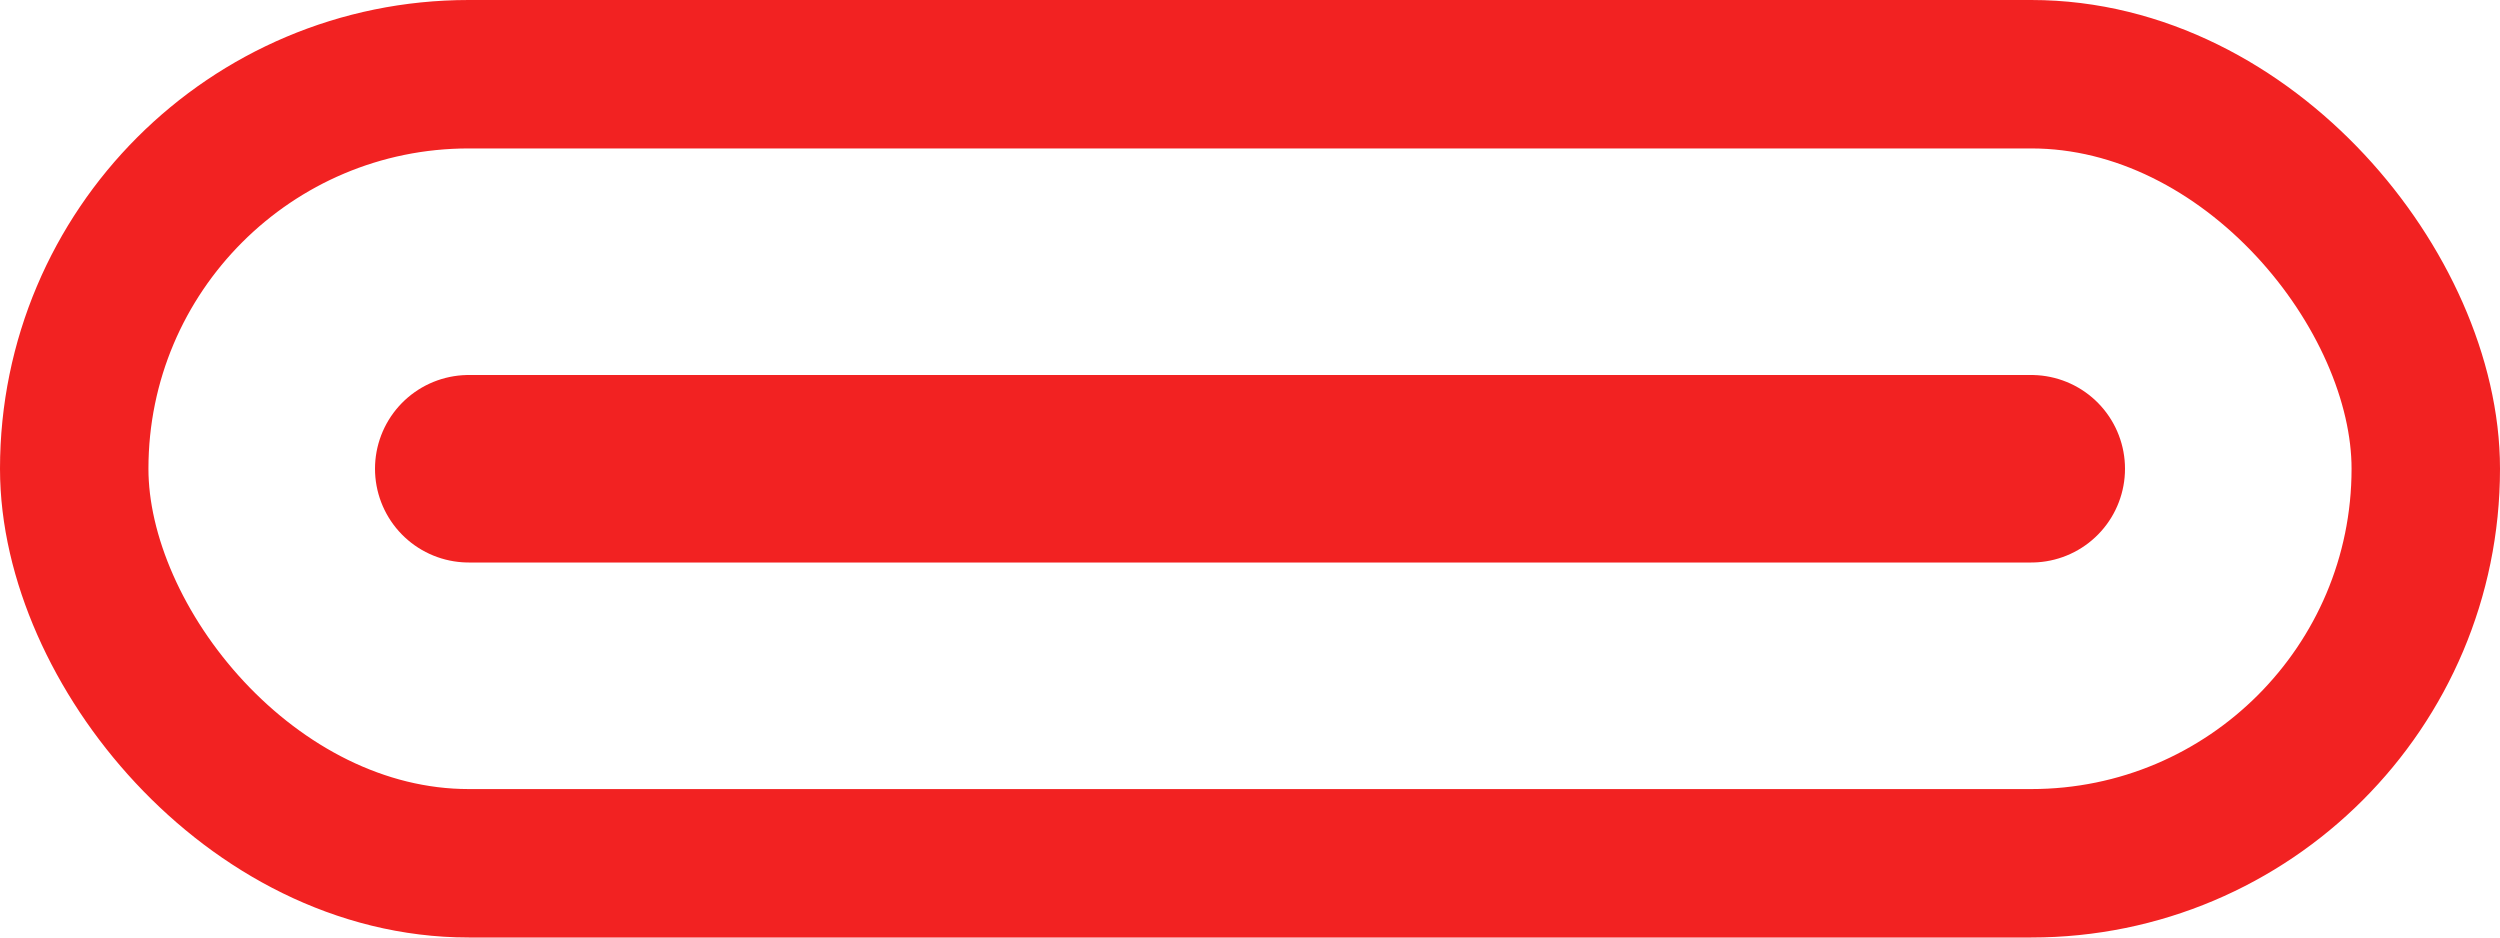
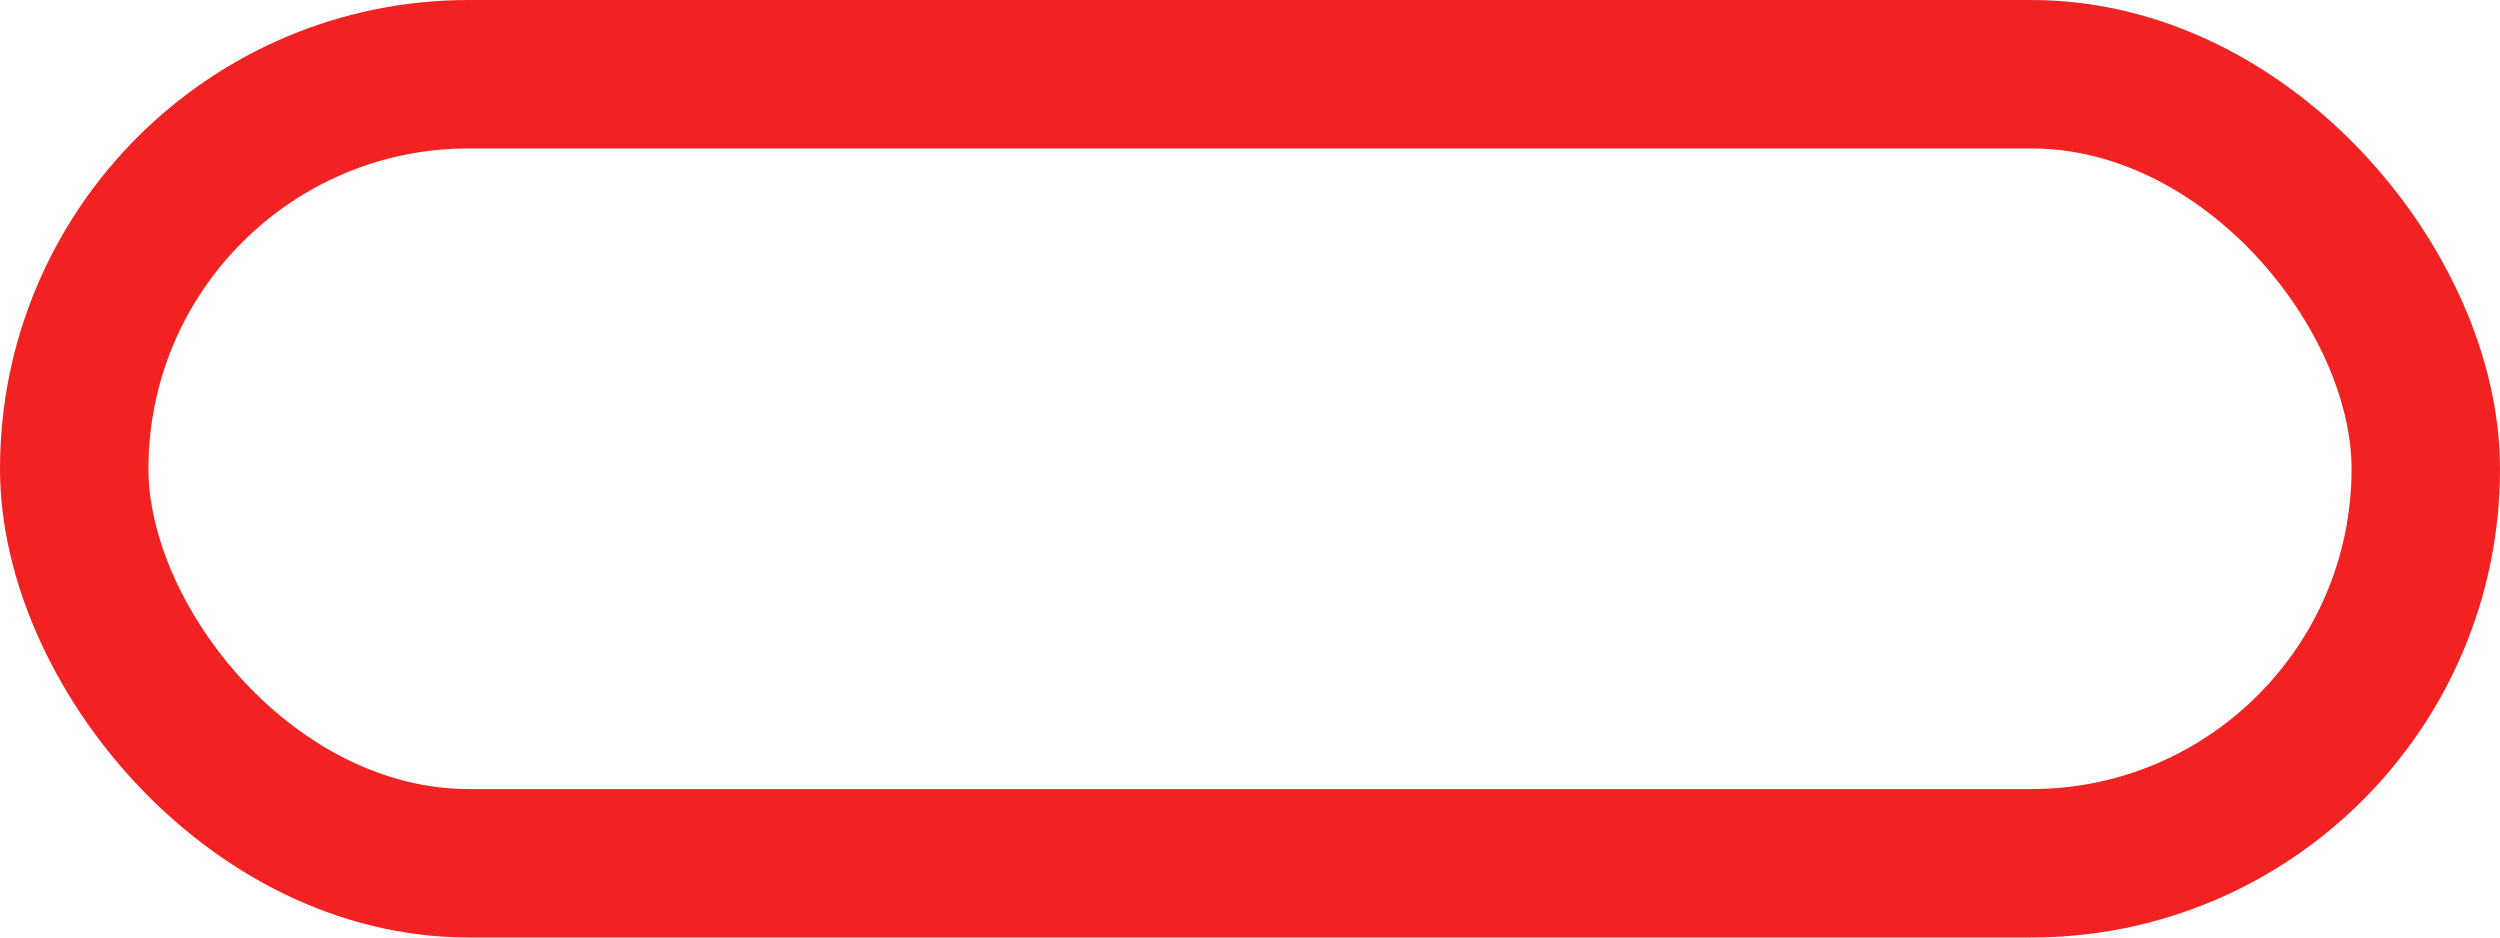
<svg xmlns="http://www.w3.org/2000/svg" width="32" height="12" viewBox="0 0 32 12" fill="none">
  <rect x="0.95" y="0.95" width="30.1" height="10.1" rx="5.05" stroke="#F22222" stroke-width="1.9" />
-   <path d="M6 6H26" stroke="#F22222" stroke-width="2.4" stroke-linecap="round" />
</svg>